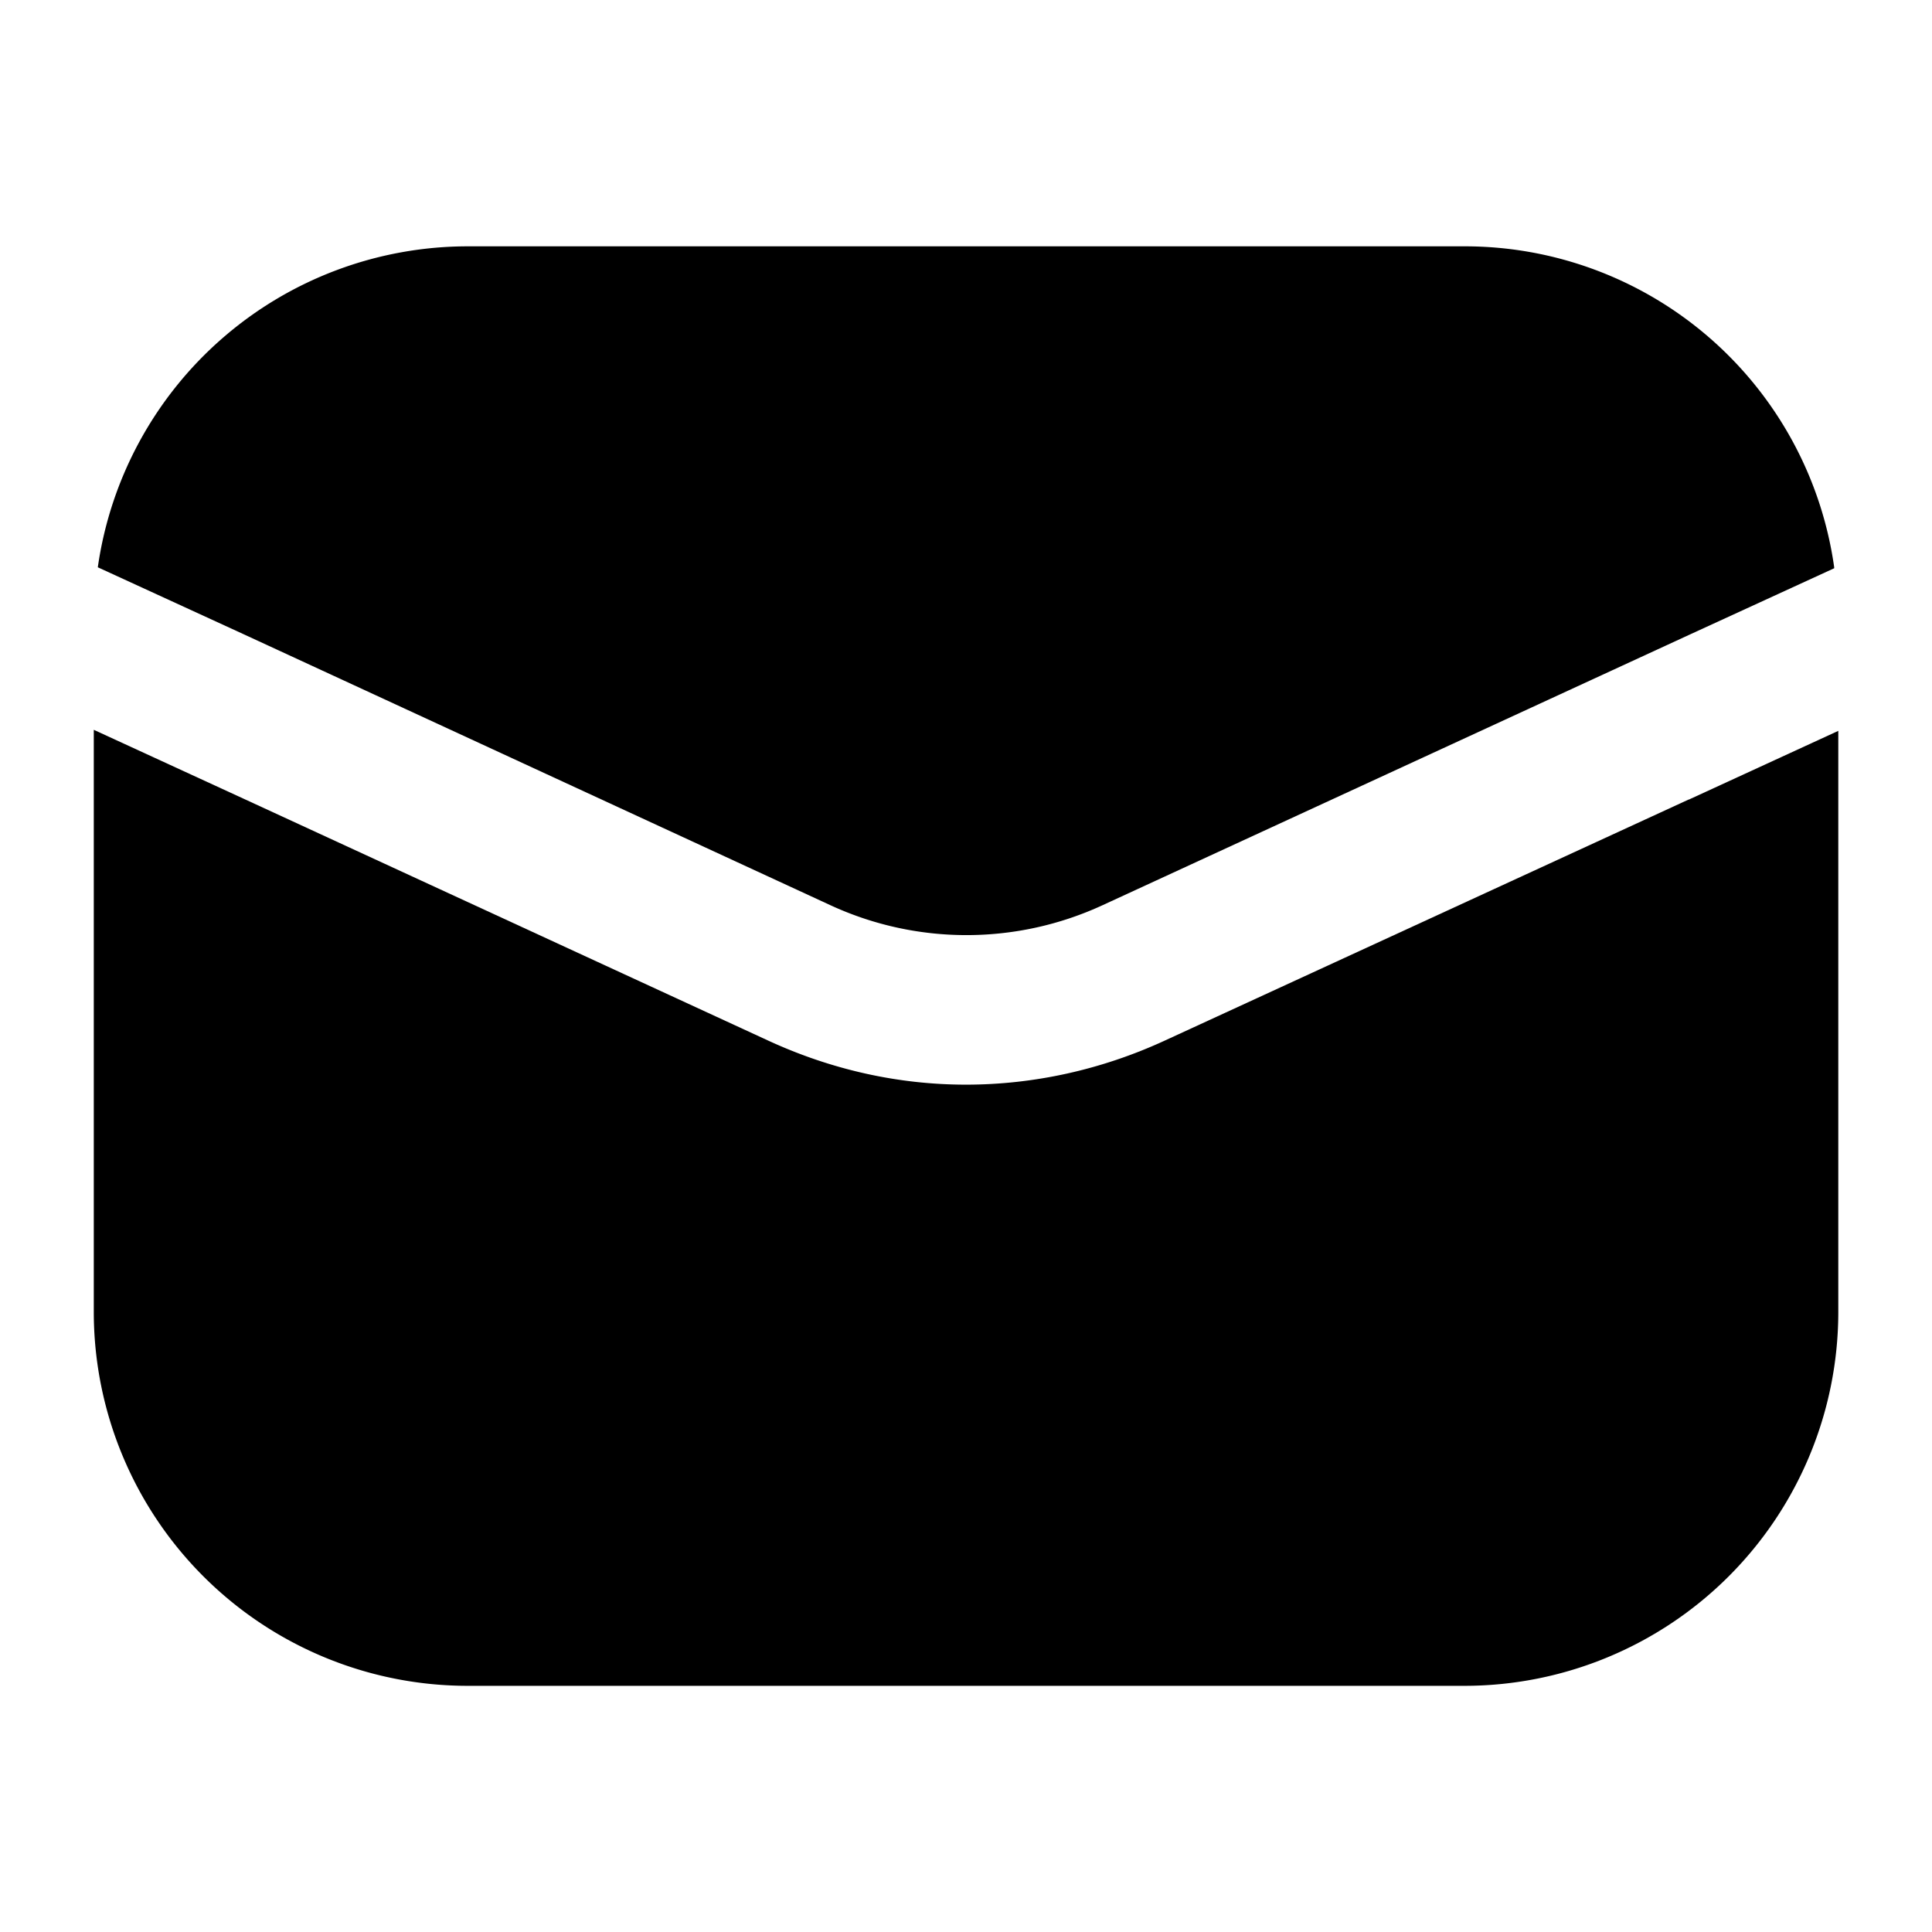
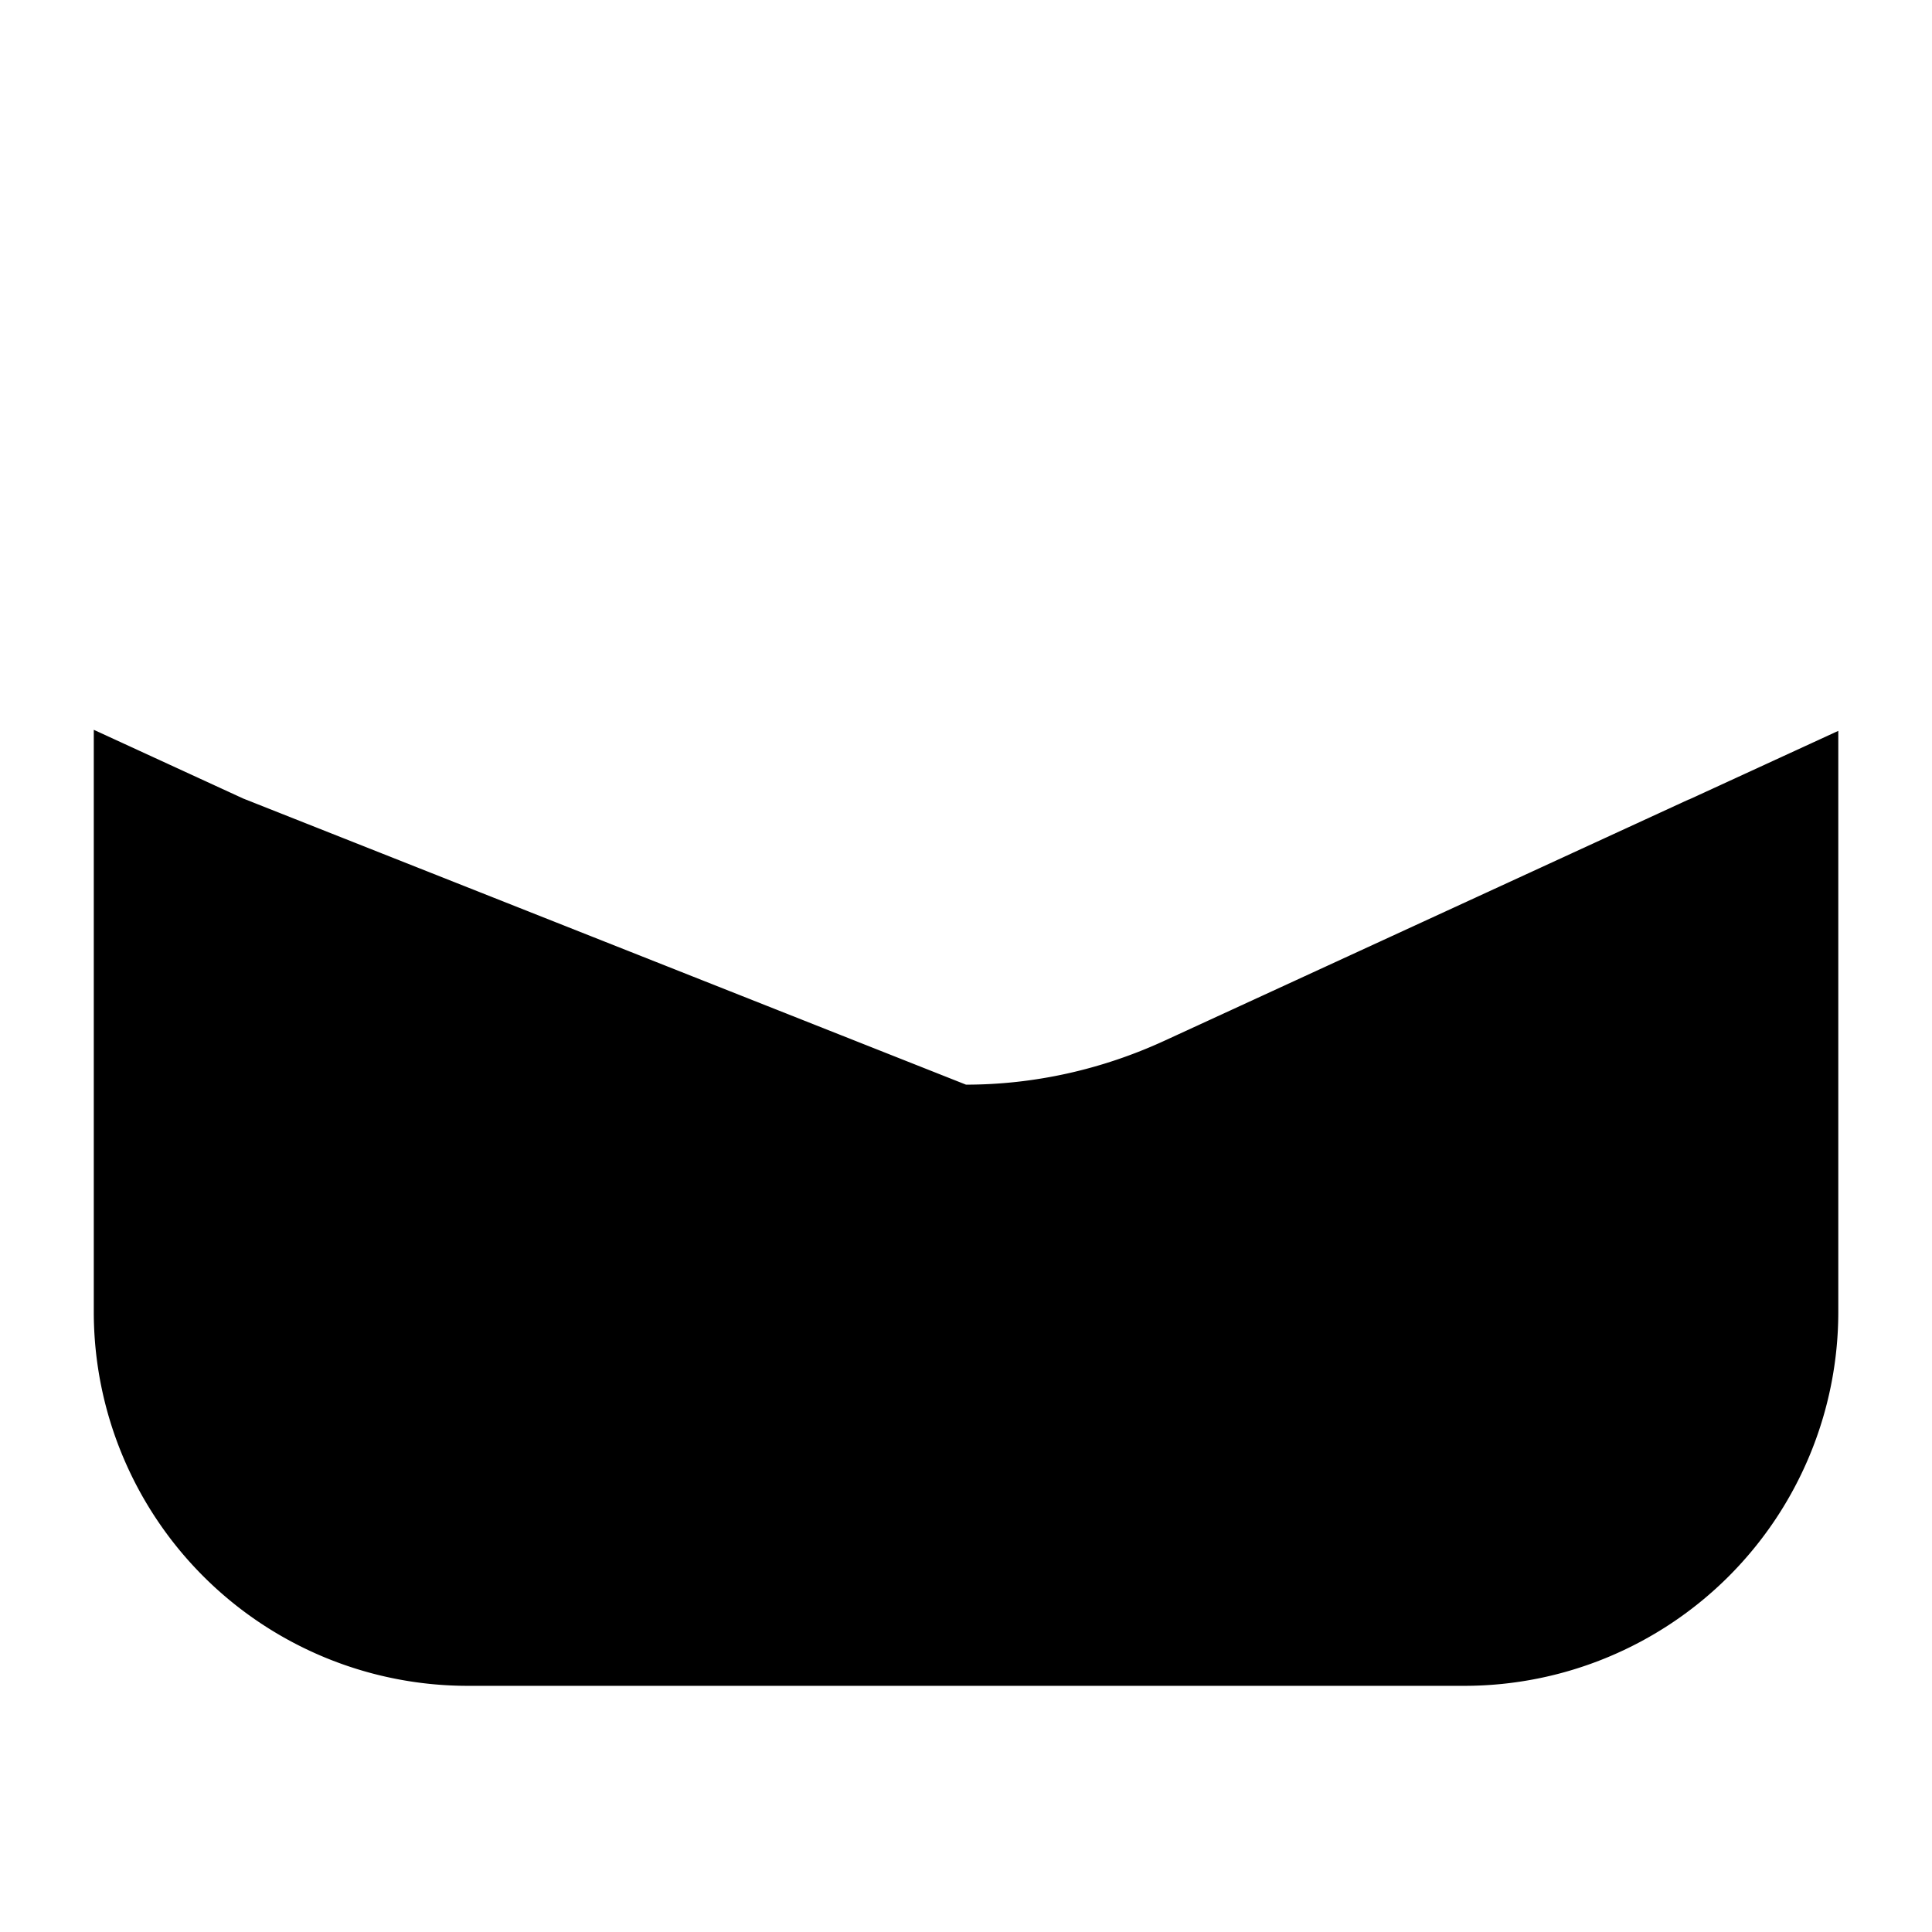
<svg xmlns="http://www.w3.org/2000/svg" version="1.1" width="512" height="512" x="0" y="0" viewBox="0 0 24 24" style="enable-background:new 0 0 512 512" xml:space="preserve" class="">
  <g>
-     <path d="m20.977 9.932-6.513 2.997c-.78.359-1.622.545-2.464.545s-1.672-.186-2.452-.545L3.022 9.92l-1.857-.854v7.232a4.646 4.646 0 0 0 4.644 4.644h12.383a4.646 4.646 0 0 0 4.644-4.644V9.079l-1.857.854z" fill="#000000" opacity="1" data-original="#000000" class="" />
-     <path d="M10.316 11.245a4.032 4.032 0 0 0 3.38 0l7.281-3.356 1.808-.83v-.012a4.634 4.634 0 0 0-4.594-3.987H5.809a4.644 4.644 0 0 0-4.594 3.987l1.808.83z" fill="#000000" opacity="1" data-original="#000000" class="" />
+     <path d="m20.977 9.932-6.513 2.997c-.78.359-1.622.545-2.464.545L3.022 9.92l-1.857-.854v7.232a4.646 4.646 0 0 0 4.644 4.644h12.383a4.646 4.646 0 0 0 4.644-4.644V9.079l-1.857.854z" fill="#000000" opacity="1" data-original="#000000" class="" />
  </g>
</svg>